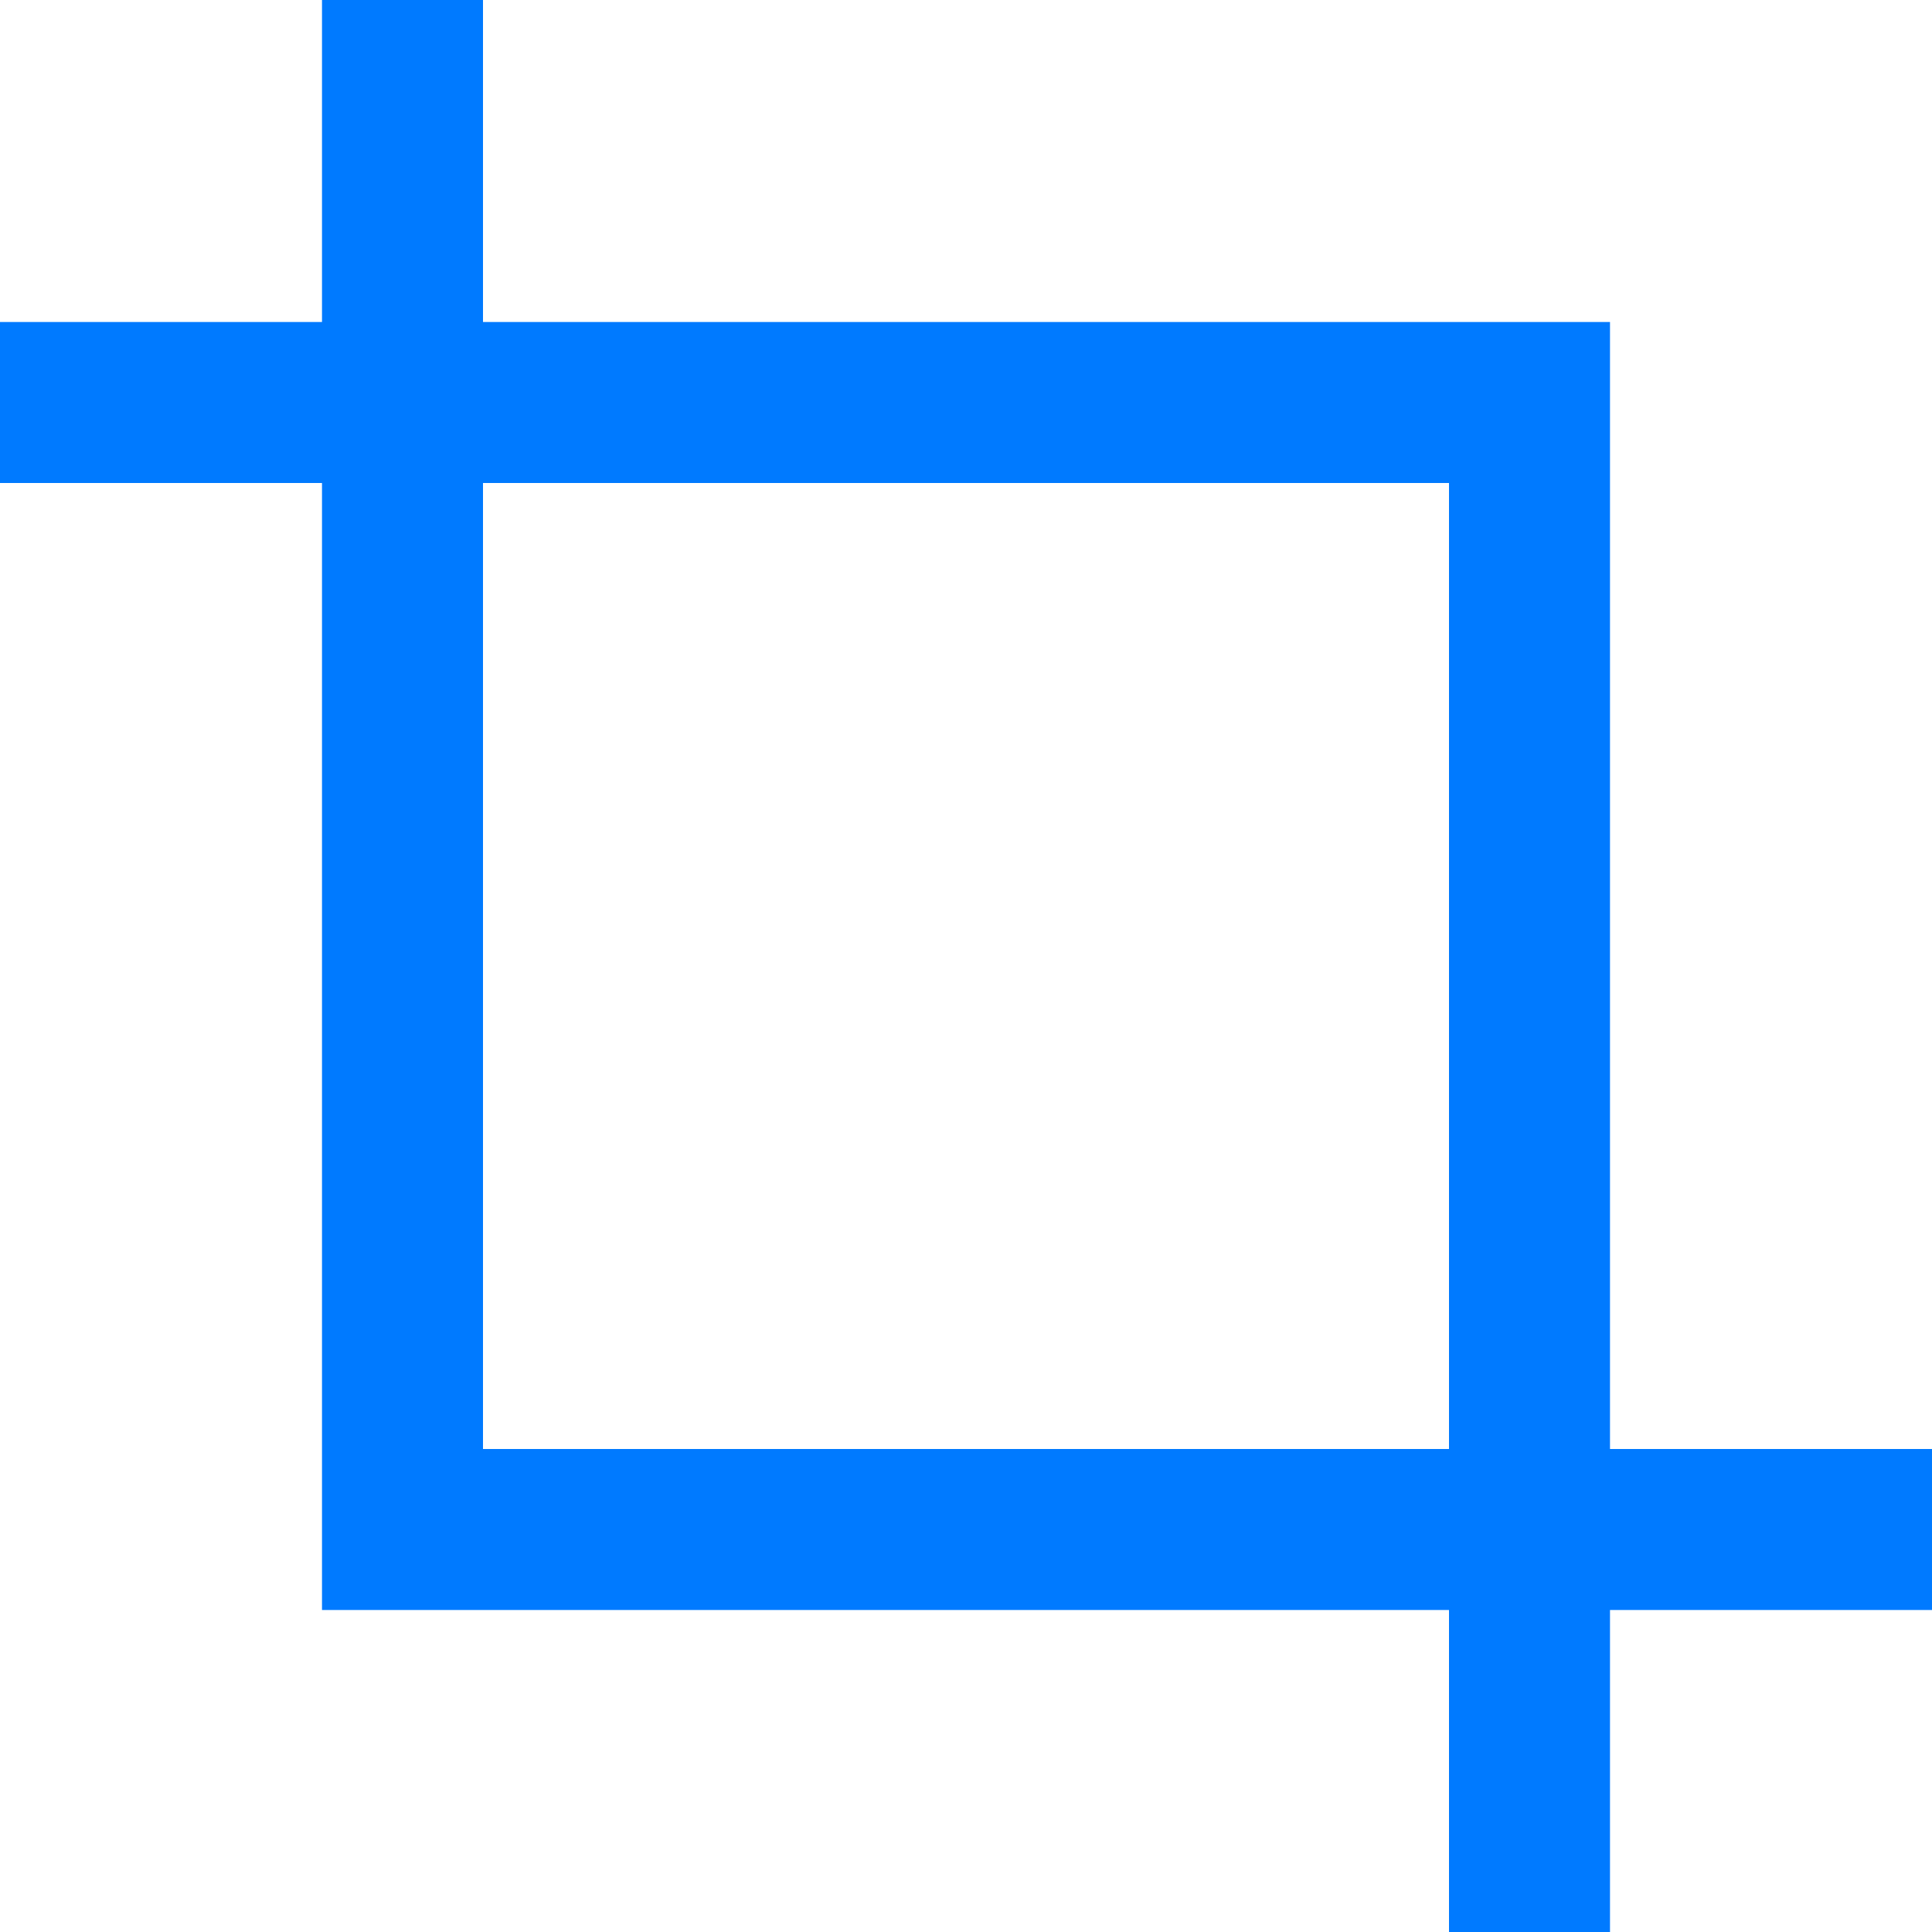
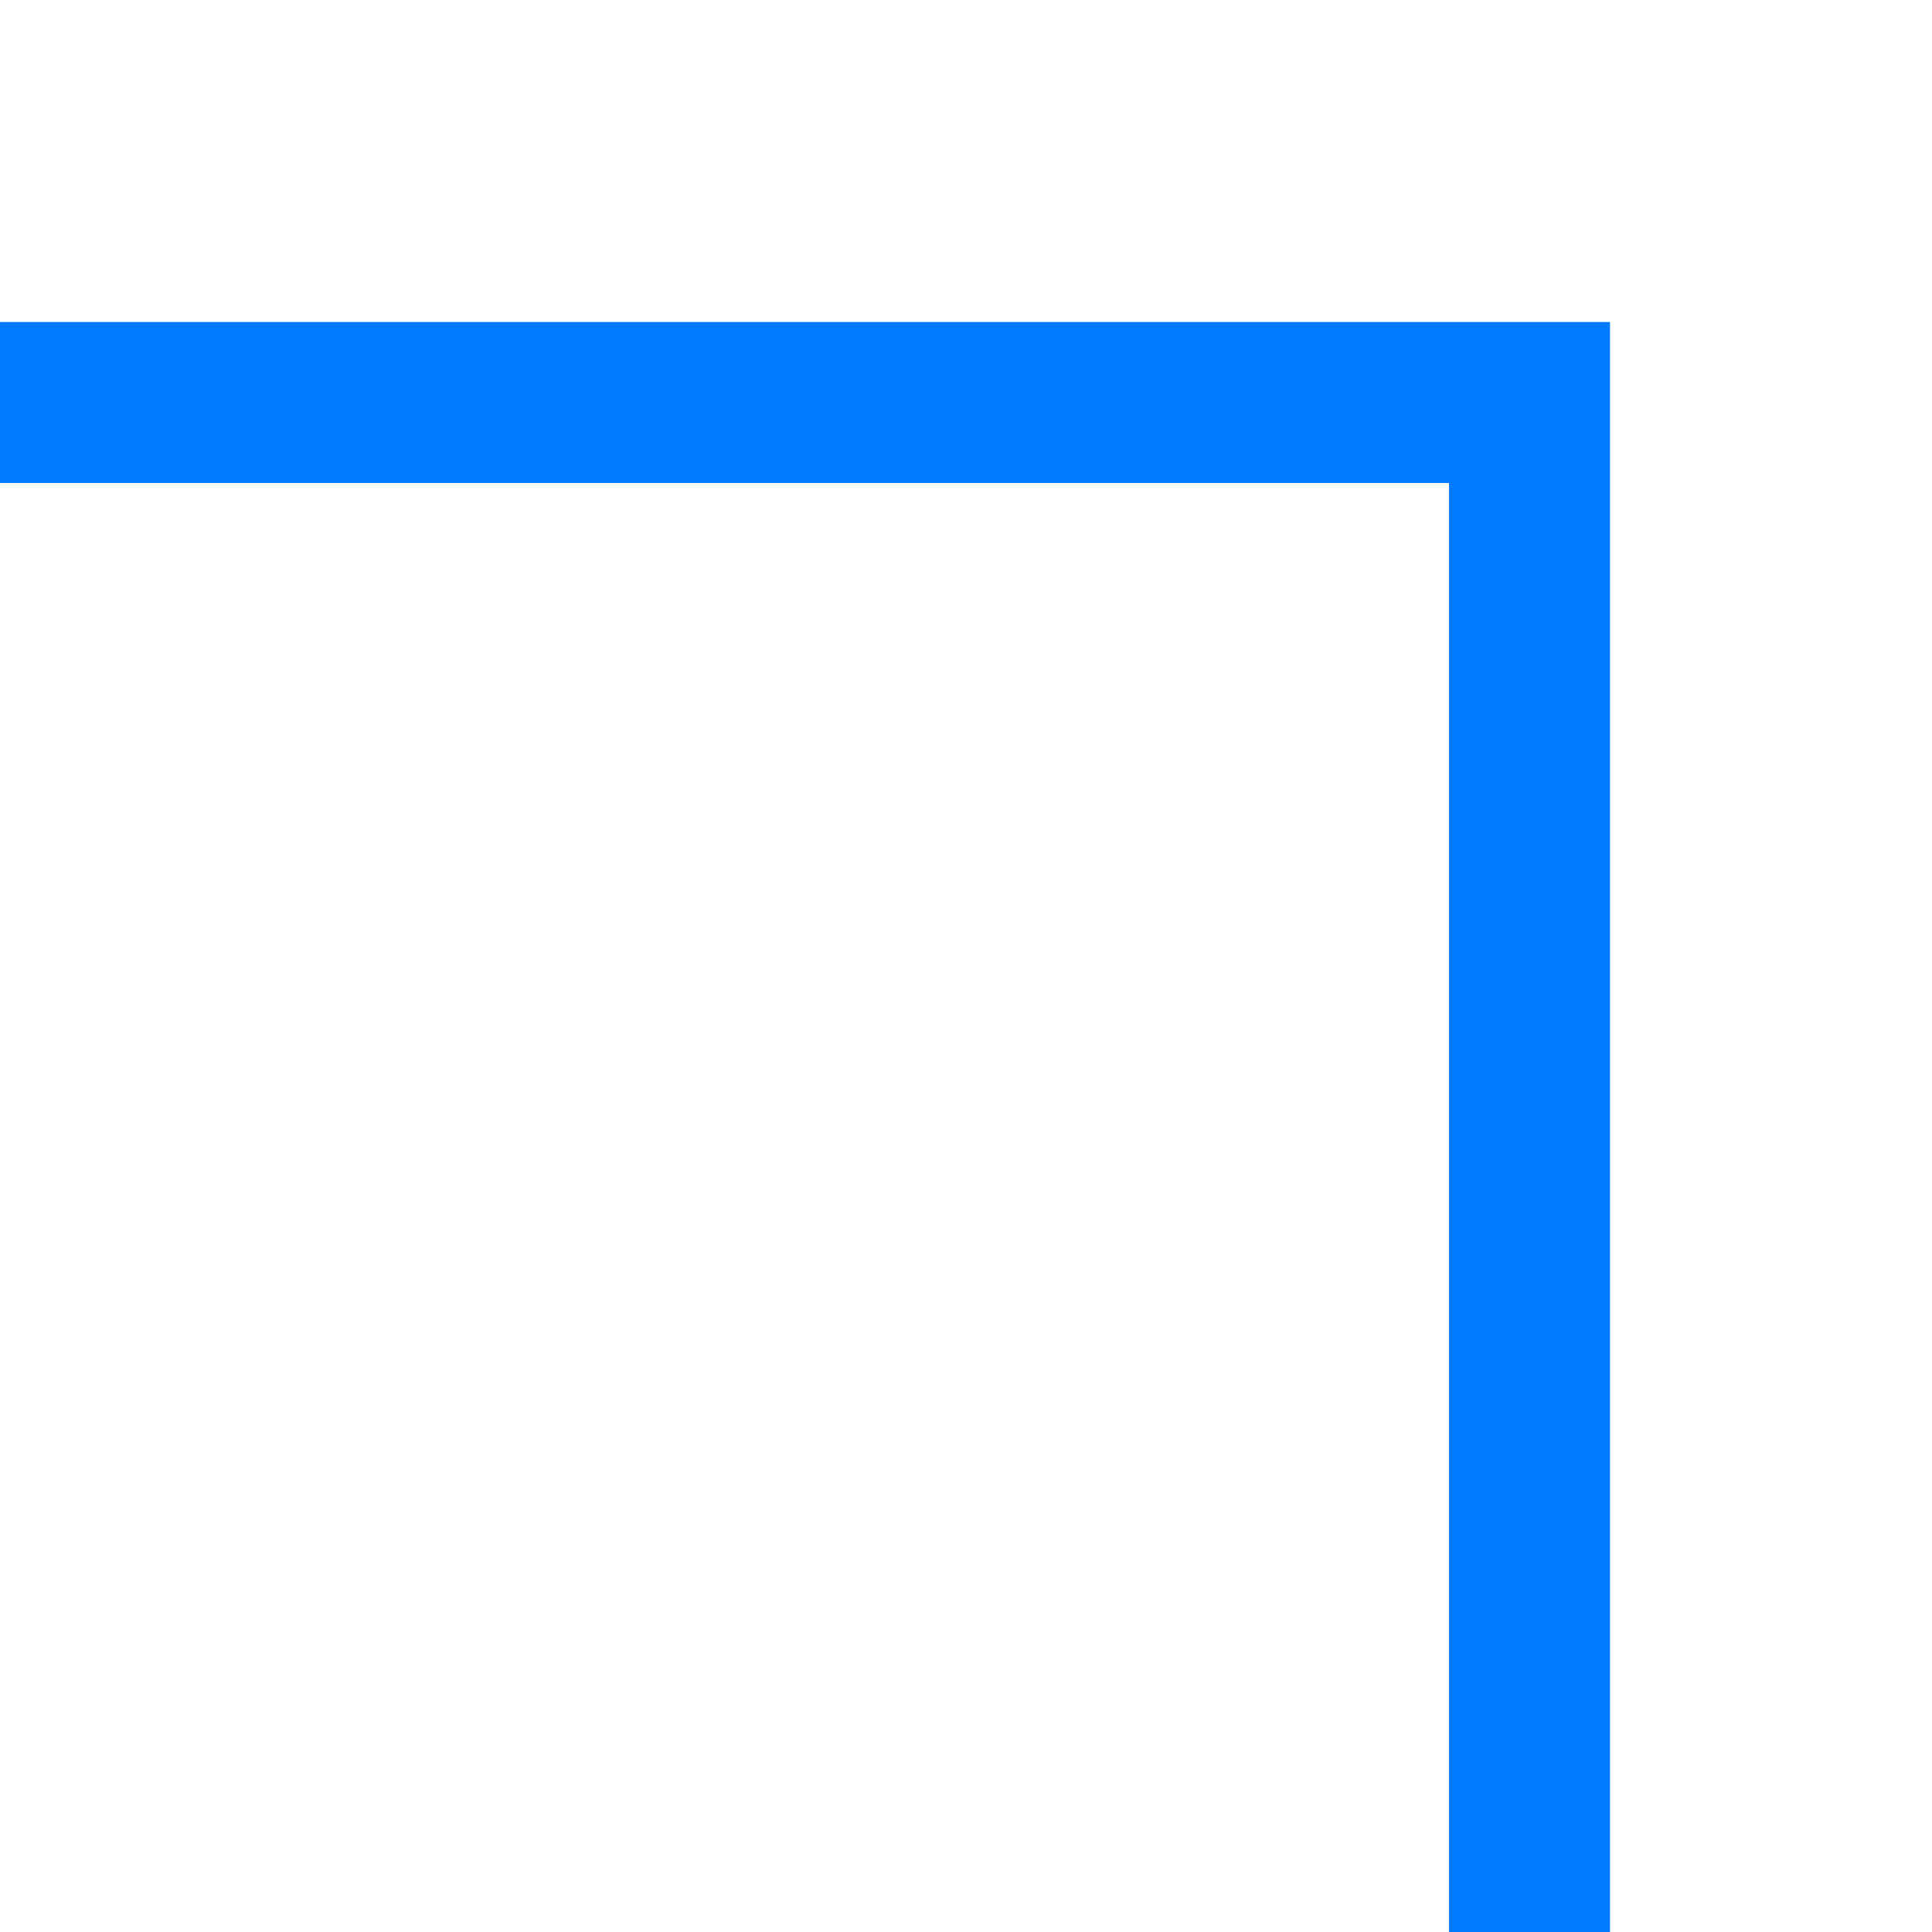
<svg xmlns="http://www.w3.org/2000/svg" width="18" height="18" viewBox="0 0 18 18" fill="none">
-   <path d="M3 15H18V13.5H4.5V0H3V15Z" fill="#007AFF" />
  <path d="M15 3H0V4.5H13.5V18H15V3Z" fill="#007AFF" />
</svg>